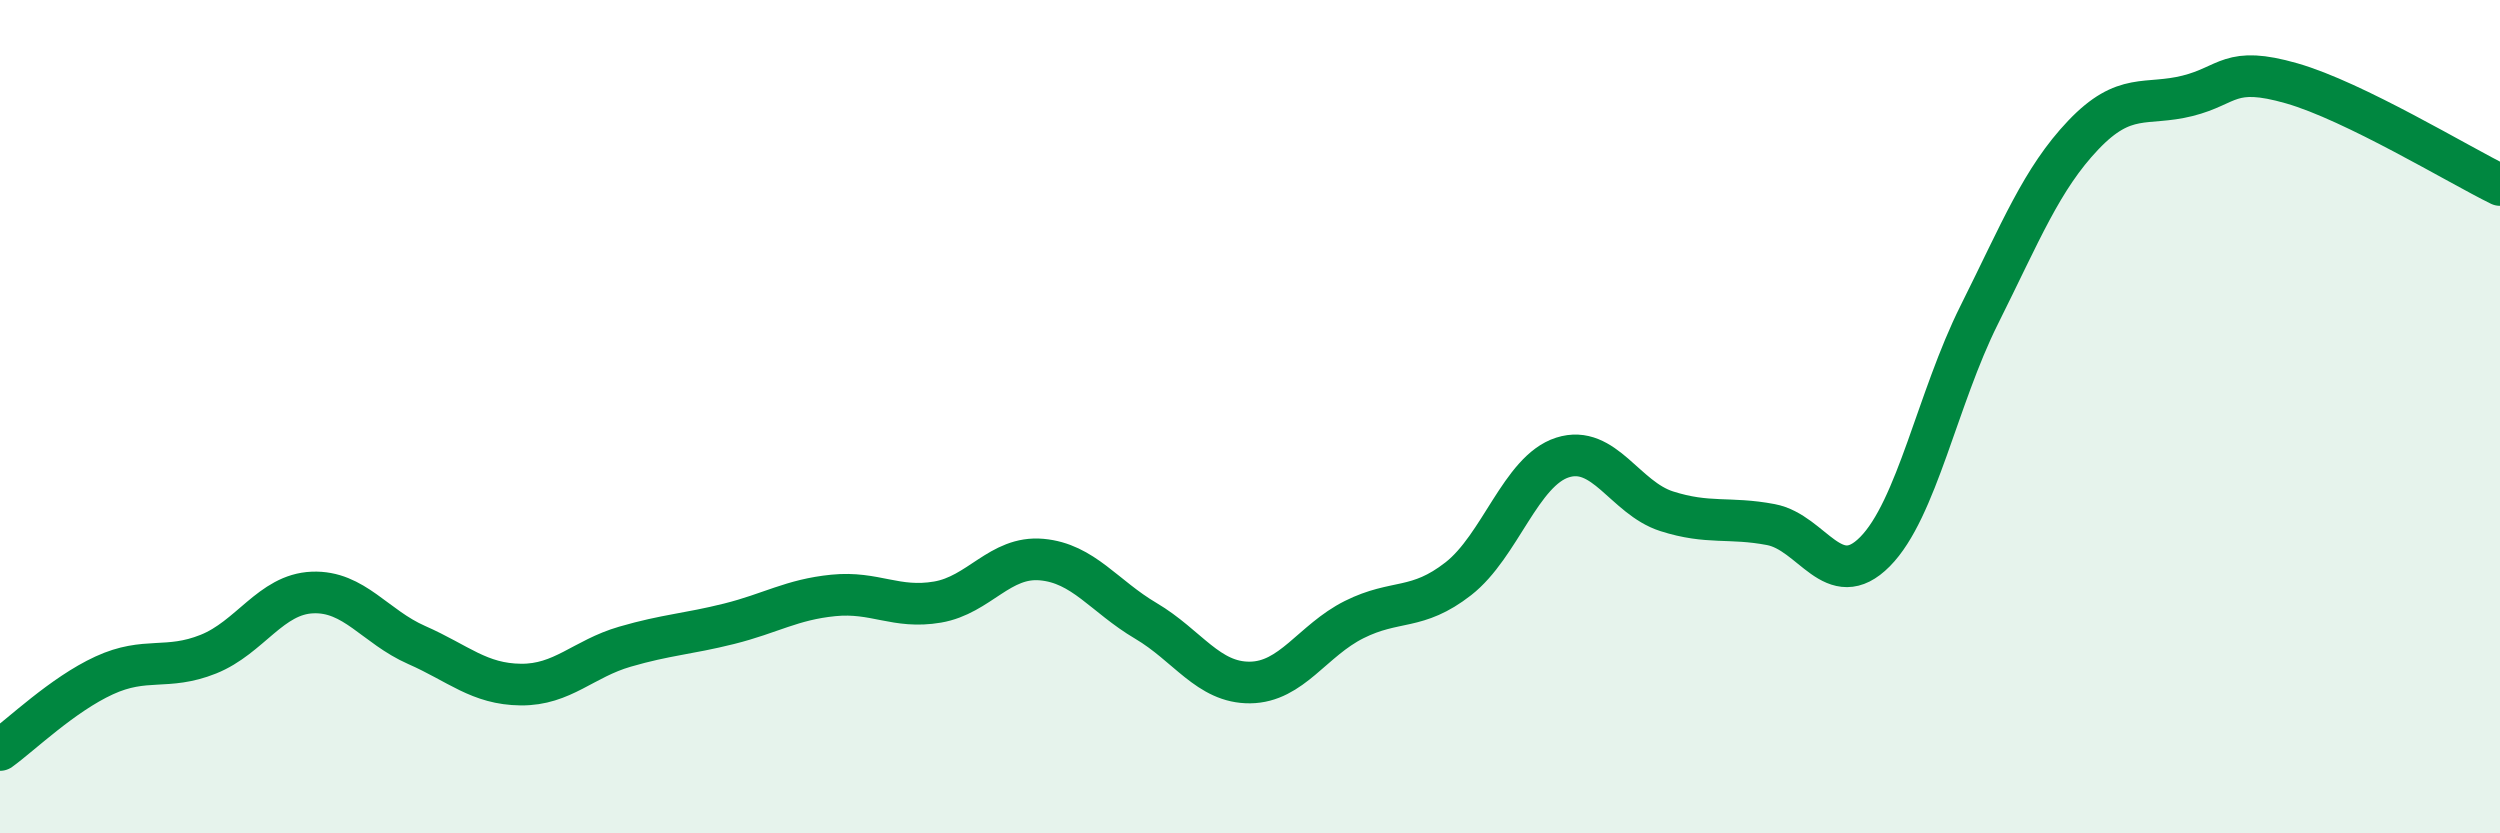
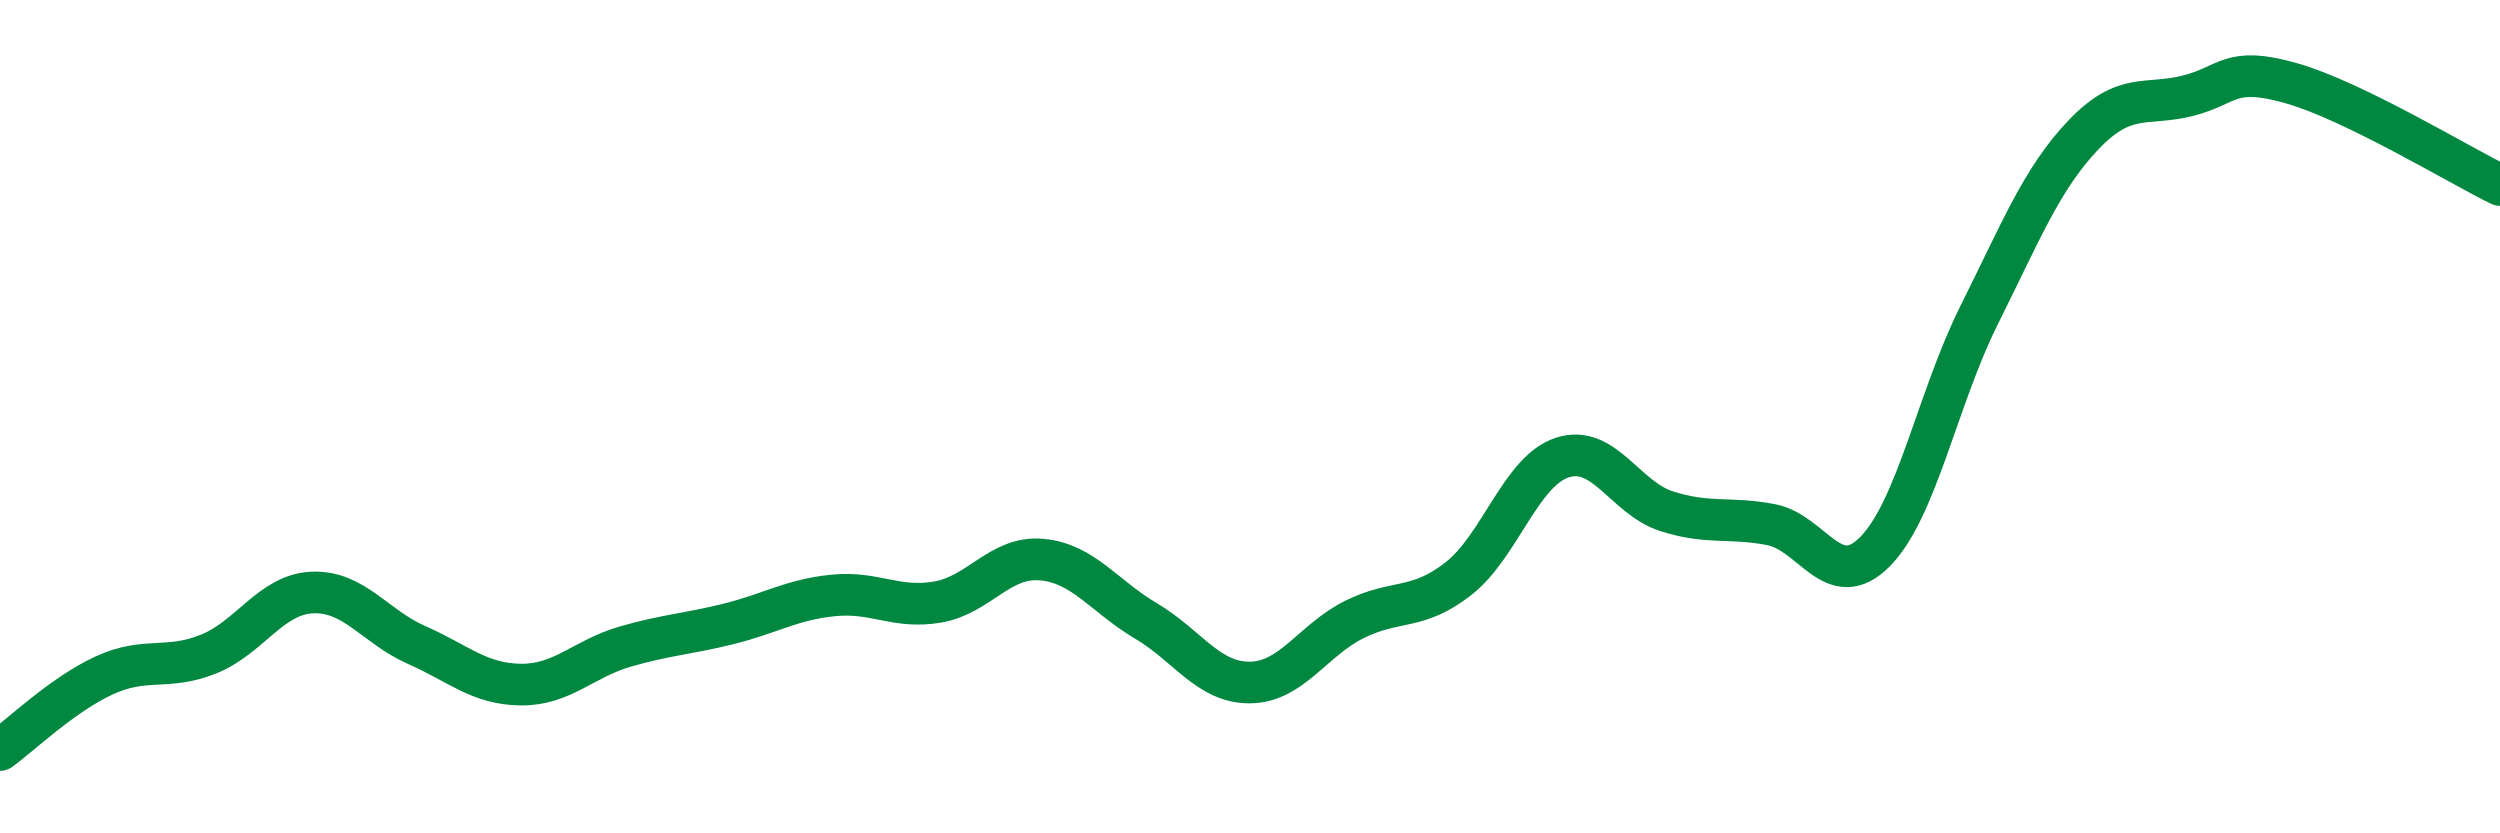
<svg xmlns="http://www.w3.org/2000/svg" width="60" height="20" viewBox="0 0 60 20">
-   <path d="M 0,18 C 0.5,17.64 1.5,16.67 2.5,16.21 C 3.5,15.75 4,16.1 5,15.7 C 6,15.3 6.5,14.26 7.5,14.22 C 8.5,14.18 9,15.04 10,15.48 C 11,15.92 11.5,16.42 12.5,16.43 C 13.5,16.44 14,15.81 15,15.52 C 16,15.23 16.5,15.22 17.5,14.97 C 18.5,14.72 19,14.39 20,14.29 C 21,14.19 21.5,14.62 22.5,14.45 C 23.5,14.28 24,13.34 25,13.43 C 26,13.52 26.5,14.31 27.5,14.9 C 28.5,15.49 29,16.39 30,16.38 C 31,16.37 31.5,15.37 32.5,14.87 C 33.5,14.37 34,14.67 35,13.89 C 36,13.11 36.5,11.3 37.5,10.98 C 38.5,10.66 39,11.95 40,12.27 C 41,12.59 41.5,12.4 42.5,12.59 C 43.5,12.78 44,14.25 45,13.24 C 46,12.23 46.5,9.56 47.5,7.56 C 48.5,5.56 49,4.29 50,3.24 C 51,2.19 51.5,2.55 52.5,2.3 C 53.5,2.05 53.5,1.57 55,2 C 56.5,2.43 59,3.95 60,4.44L60 20L0 20Z" fill="#008740" opacity="0.1" stroke-linecap="round" stroke-linejoin="round" />
  <path d="M 0,18 C 0.5,17.64 1.5,16.67 2.5,16.21 C 3.5,15.75 4,16.1 5,15.7 C 6,15.3 6.5,14.26 7.5,14.22 C 8.5,14.18 9,15.04 10,15.48 C 11,15.92 11.5,16.42 12.5,16.43 C 13.5,16.44 14,15.81 15,15.52 C 16,15.23 16.5,15.22 17.5,14.97 C 18.5,14.72 19,14.39 20,14.29 C 21,14.19 21.5,14.62 22.5,14.45 C 23.5,14.28 24,13.34 25,13.43 C 26,13.52 26.5,14.31 27.5,14.9 C 28.5,15.49 29,16.39 30,16.38 C 31,16.37 31.5,15.37 32.5,14.87 C 33.5,14.37 34,14.67 35,13.89 C 36,13.11 36.5,11.3 37.5,10.98 C 38.5,10.66 39,11.95 40,12.27 C 41,12.59 41.5,12.4 42.5,12.59 C 43.5,12.78 44,14.25 45,13.24 C 46,12.23 46.5,9.56 47.5,7.56 C 48.5,5.56 49,4.29 50,3.24 C 51,2.19 51.5,2.55 52.5,2.3 C 53.5,2.05 53.5,1.57 55,2 C 56.5,2.43 59,3.95 60,4.44" stroke="#008740" stroke-width="1" fill="none" stroke-linecap="round" stroke-linejoin="round" />
</svg>